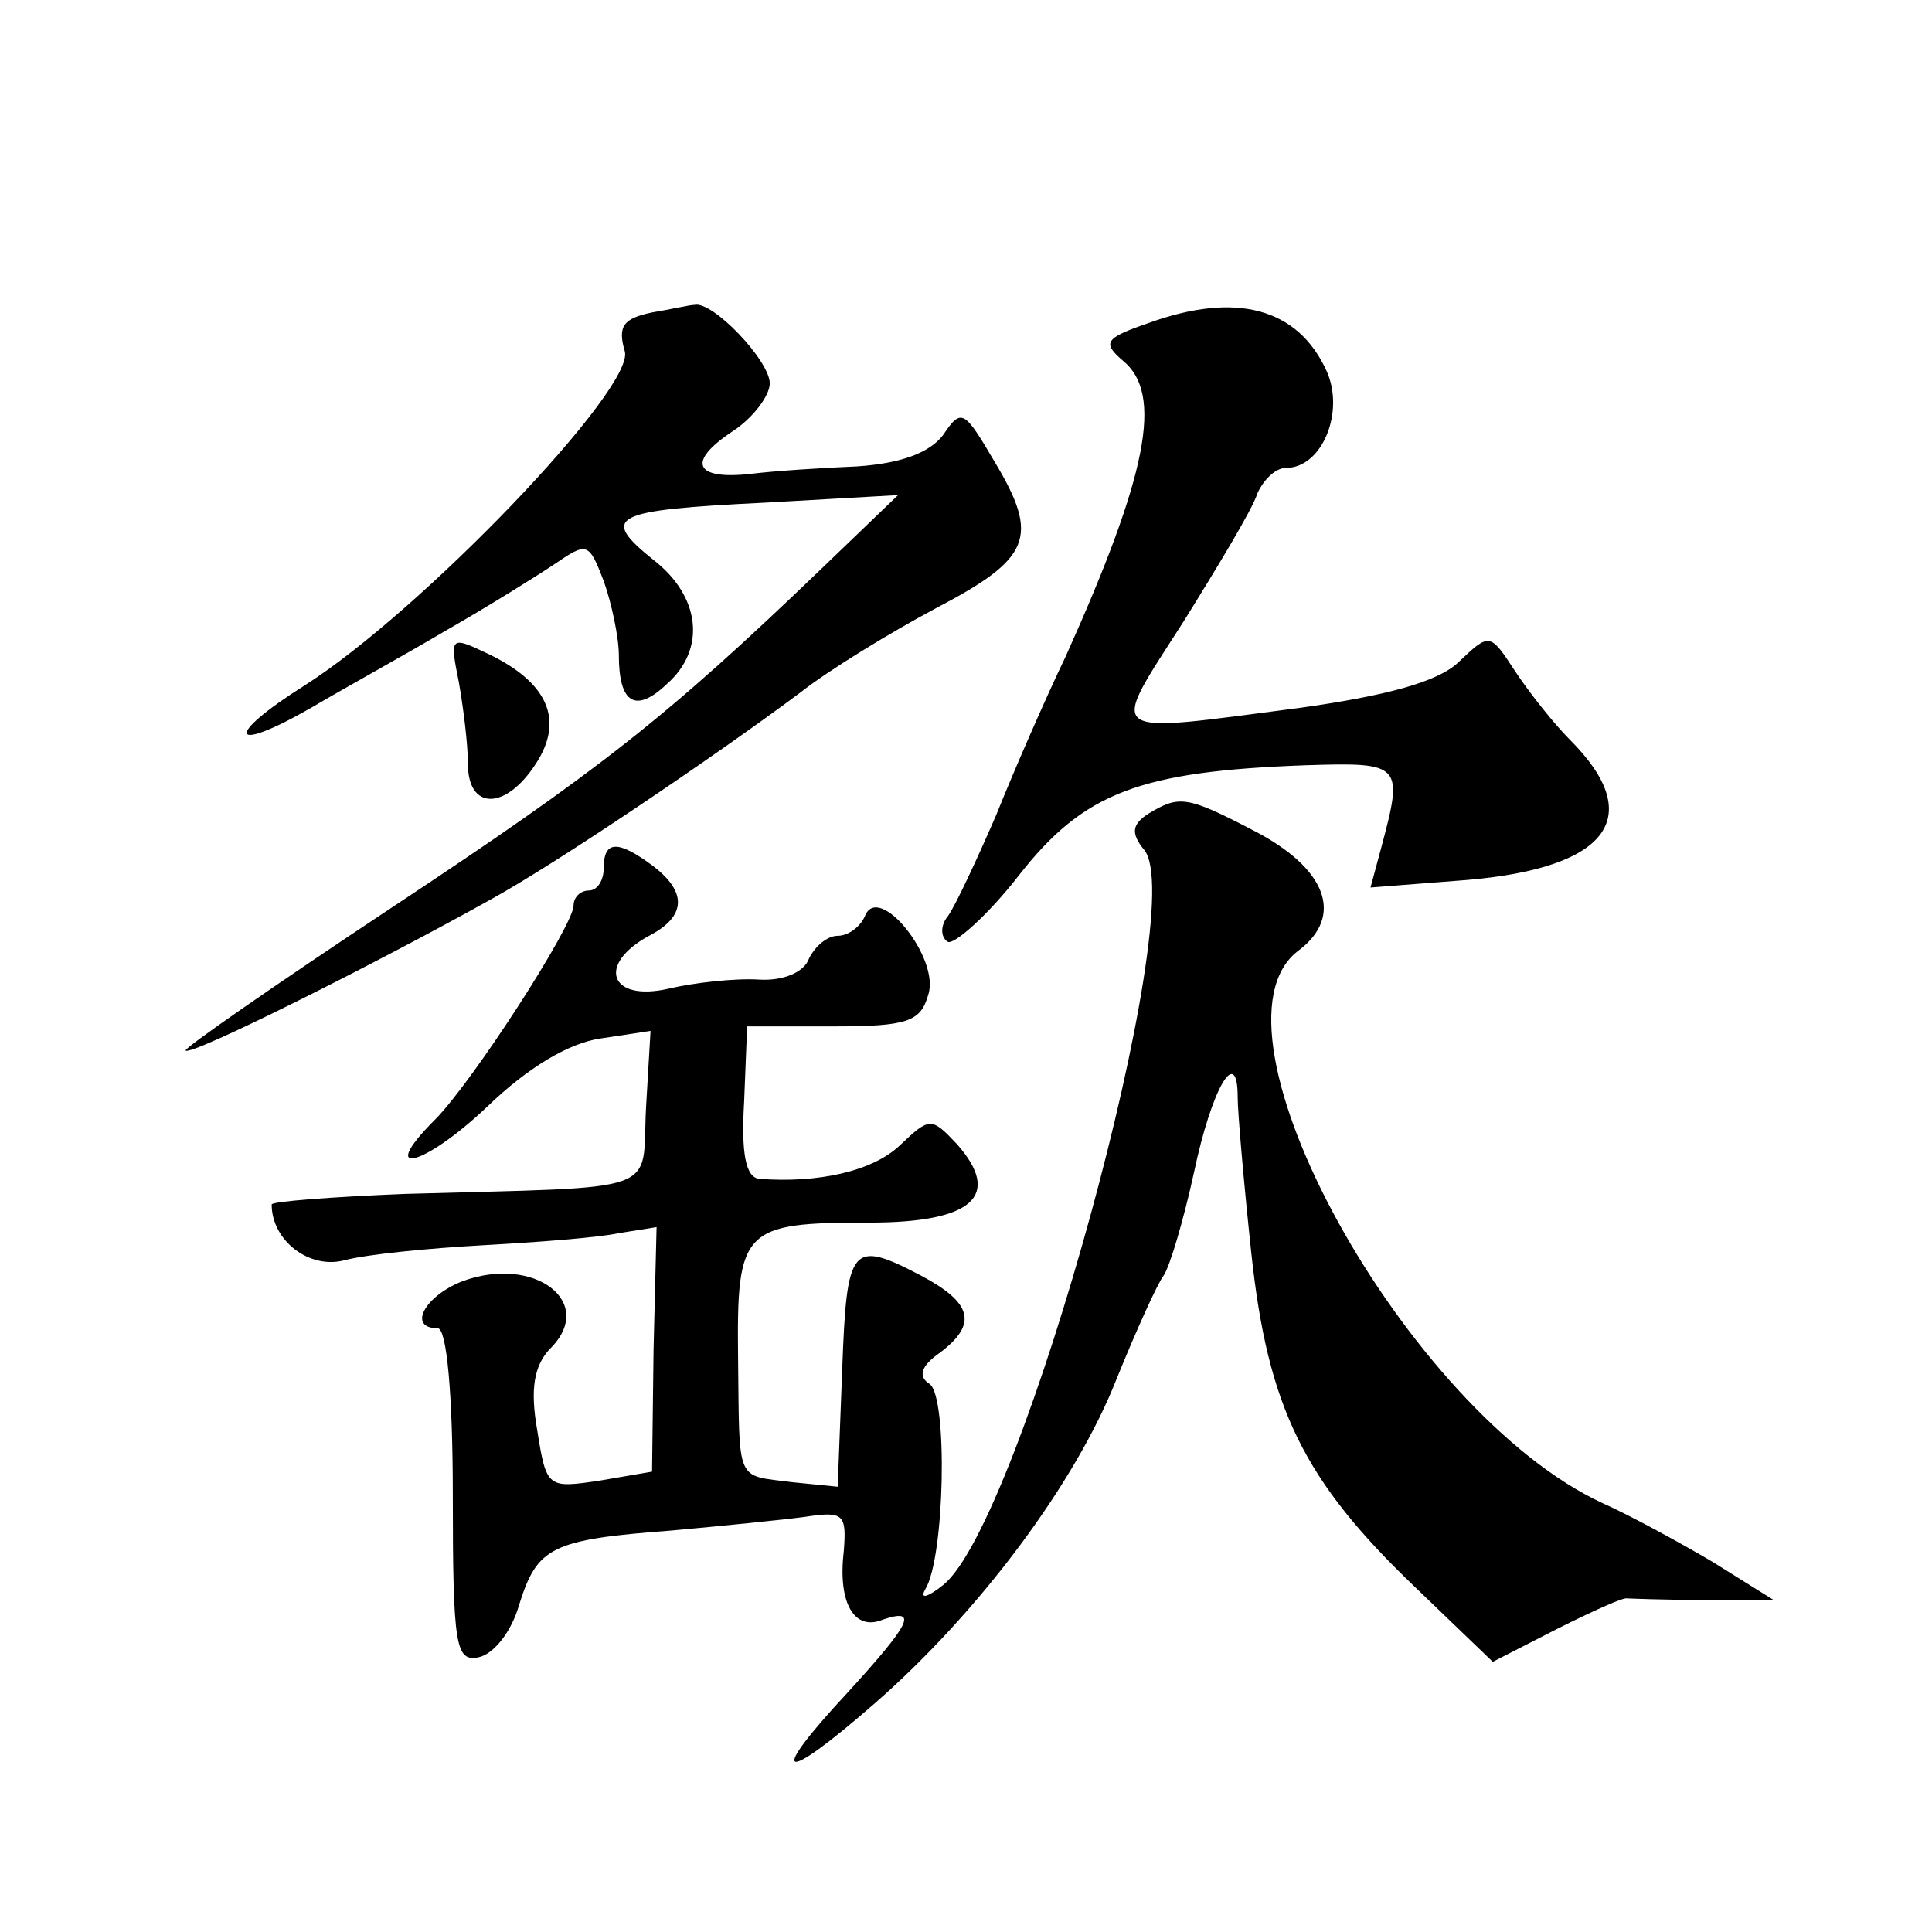
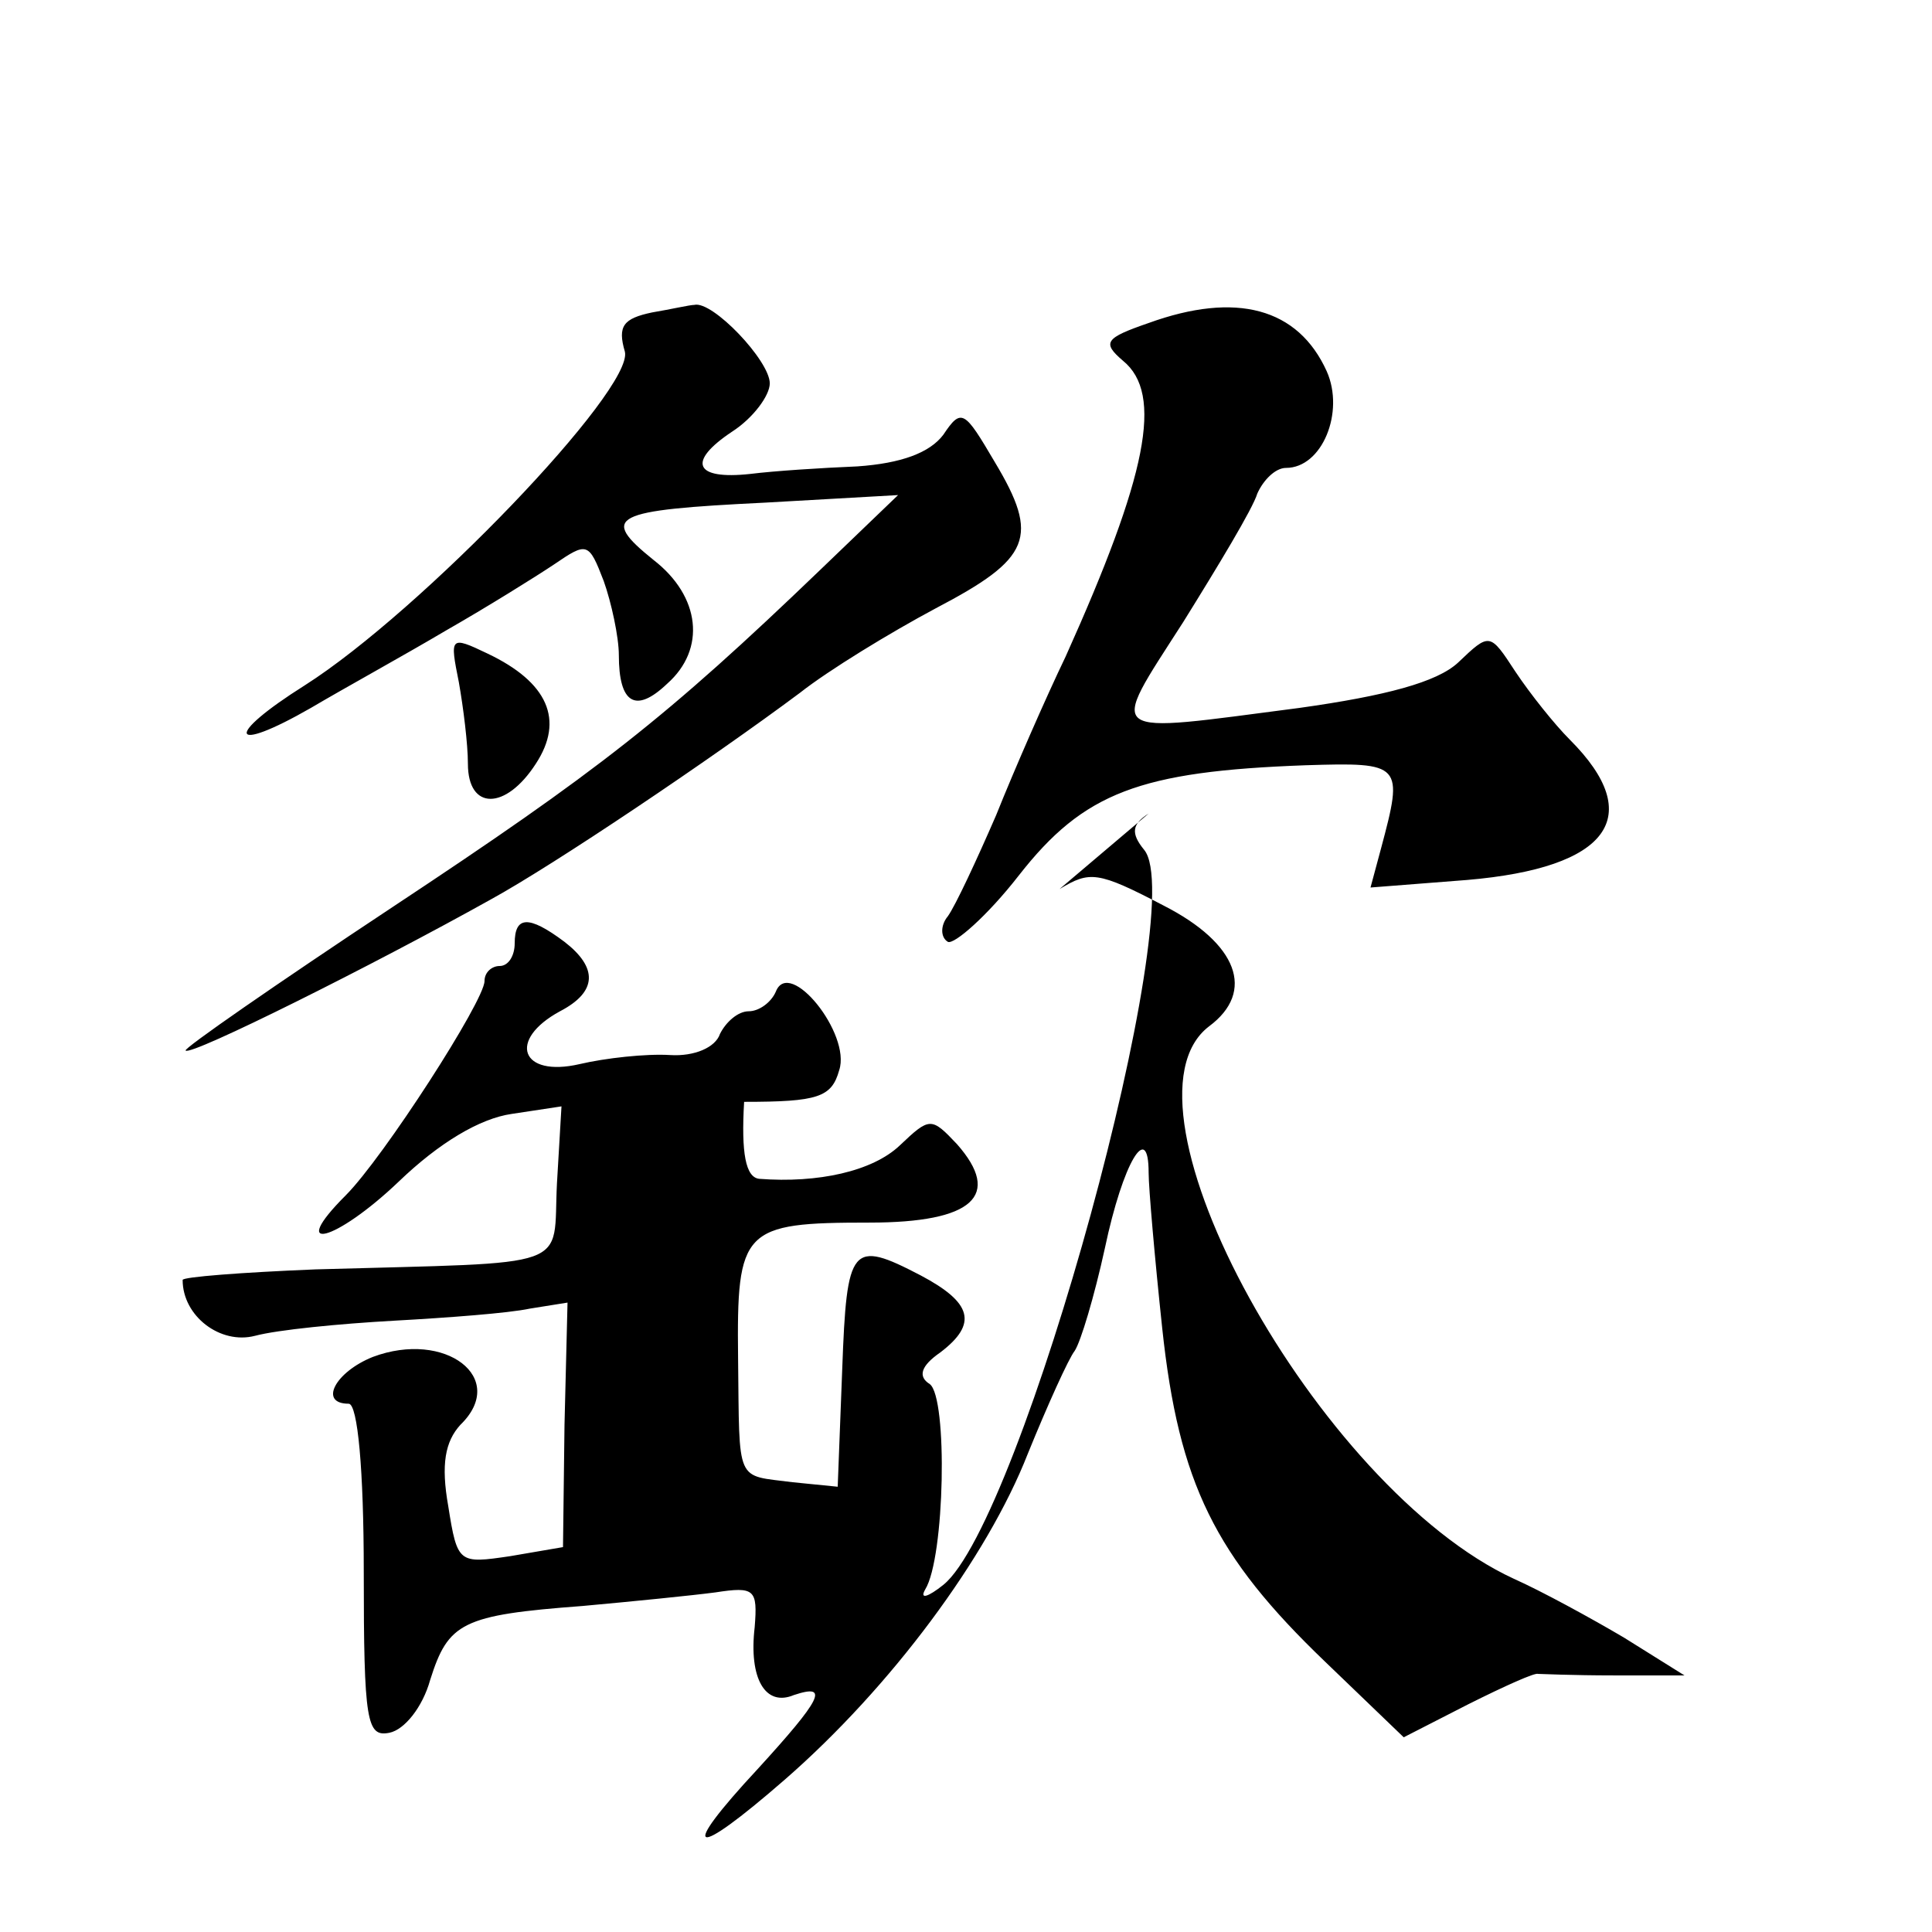
<svg xmlns="http://www.w3.org/2000/svg" version="1.0" width="128pt" height="128pt" viewBox="0 0 128 128" preserveAspectRatio="xMidYMid meet">
  <g transform="translate(0,128) scale(0.1,-0.1)" fill="#0" stroke="none">
-     <path d="M432 1073 c-19 -4 -23 -9 -18 -26 6 -25 -135 -172 -212 -221 -54 -34 -50 -46 4 -15 22 13 62 35 89 51 28 16 60 36 72 44 22 15 23 15 33 -11 5 -14 10 -37 10 -49 0 -32 11 -39 32 -19 26 23 22 58 -9 82 -36 29 -28 33 74 38 l88 5 -51 -49 c-103 -99 -148 -134 -284 -224 -77 -51 -139 -94 -137 -95 3 -4 125 57 202 100 42 23 146 93 205 137 19 15 60 40 90 56 63 33 69 47 39 97 -20 34 -22 36 -34 18 -9 -12 -28 -19 -57 -21 -24 -1 -55 -3 -71 -5 -37 -4 -42 8 -12 28 14 9 25 24 25 32 0 15 -38 55 -50 52 -3 0 -16 -3 -28 -5z M761 1066 c-29 -10 -31 -13 -17 -25 27 -22 16 -76 -38 -196 -13 -27 -34 -75 -46 -105 -13 -30 -27 -60 -32 -67 -5 -6 -5 -14 0 -17 4 -2 26 17 47 44 43 55 80 69 190 73 64 2 65 1 50 -55 l-7 -26 64 5 c94 8 119 42 68 93 -10 10 -26 30 -36 45 -17 26 -17 26 -38 6 -14 -13 -48 -22 -105 -30 -131 -17 -127 -21 -77 57 23 37 46 75 49 85 4 9 12 17 19 17 24 0 39 37 27 64 -19 42 -60 53 -118 32z M304 828 c3 -17 6 -41 6 -54 0 -31 25 -31 45 0 19 29 8 54 -32 73 -25 12 -25 11 -19 -19z M761 741 c-11 -7 -12 -13 -3 -24 31 -37 -81 -445 -133 -487 -10 -8 -16 -10 -12 -3 13 21 15 127 3 136 -8 5 -6 12 7 21 25 19 21 33 -13 51 -46 24 -49 20 -52 -62 l-3 -78 -30 3 c-38 5 -35 -2 -36 82 -1 86 3 90 87 90 69 0 88 18 58 52 -17 18 -18 18 -38 -1 -18 -17 -54 -25 -93 -22 -9 1 -12 17 -10 51 l2 50 57 0 c49 0 58 3 63 21 8 24 -33 75 -42 52 -3 -7 -11 -13 -18 -13 -7 0 -15 -7 -19 -15 -3 -9 -17 -15 -33 -14 -16 1 -43 -2 -60 -6 -39 -9 -48 16 -13 35 25 13 25 29 3 46 -24 18 -33 17 -33 -1 0 -8 -4 -15 -10 -15 -5 0 -10 -4 -10 -10 0 -13 -67 -117 -92 -142 -39 -39 -7 -31 35 9 27 26 54 42 75 45 l33 5 -3 -51 c-3 -58 14 -52 -160 -57 -49 -2 -88 -5 -88 -7 0 -24 25 -43 48 -37 15 4 56 8 92 10 36 2 76 5 90 8 l25 4 -2 -81 -1 -81 -35 -6 c-34 -5 -35 -5 -41 33 -5 28 -2 43 8 54 32 31 -10 63 -58 45 -25 -10 -36 -31 -16 -31 6 0 10 -44 10 -111 0 -100 2 -110 17 -107 10 2 22 17 27 35 12 38 21 43 101 49 33 3 73 7 88 9 26 4 28 2 26 -23 -4 -34 7 -53 26 -45 24 8 18 -3 -24 -49 -53 -57 -44 -61 18 -7 70 61 134 147 161 216 13 32 27 63 31 68 4 6 13 36 20 68 12 57 29 85 29 50 0 -10 4 -56 9 -103 11 -103 35 -151 108 -221 l52 -50 43 22 c24 12 44 21 46 20 1 0 23 -1 50 -1 l47 0 -40 25 c-22 13 -55 31 -73 39 -130 60 -270 314 -202 366 31 23 19 55 -30 80 -44 23 -49 23 -69 11z" />
+     <path d="M432 1073 c-19 -4 -23 -9 -18 -26 6 -25 -135 -172 -212 -221 -54 -34 -50 -46 4 -15 22 13 62 35 89 51 28 16 60 36 72 44 22 15 23 15 33 -11 5 -14 10 -37 10 -49 0 -32 11 -39 32 -19 26 23 22 58 -9 82 -36 29 -28 33 74 38 l88 5 -51 -49 c-103 -99 -148 -134 -284 -224 -77 -51 -139 -94 -137 -95 3 -4 125 57 202 100 42 23 146 93 205 137 19 15 60 40 90 56 63 33 69 47 39 97 -20 34 -22 36 -34 18 -9 -12 -28 -19 -57 -21 -24 -1 -55 -3 -71 -5 -37 -4 -42 8 -12 28 14 9 25 24 25 32 0 15 -38 55 -50 52 -3 0 -16 -3 -28 -5z M761 1066 c-29 -10 -31 -13 -17 -25 27 -22 16 -76 -38 -196 -13 -27 -34 -75 -46 -105 -13 -30 -27 -60 -32 -67 -5 -6 -5 -14 0 -17 4 -2 26 17 47 44 43 55 80 69 190 73 64 2 65 1 50 -55 l-7 -26 64 5 c94 8 119 42 68 93 -10 10 -26 30 -36 45 -17 26 -17 26 -38 6 -14 -13 -48 -22 -105 -30 -131 -17 -127 -21 -77 57 23 37 46 75 49 85 4 9 12 17 19 17 24 0 39 37 27 64 -19 42 -60 53 -118 32z M304 828 c3 -17 6 -41 6 -54 0 -31 25 -31 45 0 19 29 8 54 -32 73 -25 12 -25 11 -19 -19z M761 741 c-11 -7 -12 -13 -3 -24 31 -37 -81 -445 -133 -487 -10 -8 -16 -10 -12 -3 13 21 15 127 3 136 -8 5 -6 12 7 21 25 19 21 33 -13 51 -46 24 -49 20 -52 -62 l-3 -78 -30 3 c-38 5 -35 -2 -36 82 -1 86 3 90 87 90 69 0 88 18 58 52 -17 18 -18 18 -38 -1 -18 -17 -54 -25 -93 -22 -9 1 -12 17 -10 51 c49 0 58 3 63 21 8 24 -33 75 -42 52 -3 -7 -11 -13 -18 -13 -7 0 -15 -7 -19 -15 -3 -9 -17 -15 -33 -14 -16 1 -43 -2 -60 -6 -39 -9 -48 16 -13 35 25 13 25 29 3 46 -24 18 -33 17 -33 -1 0 -8 -4 -15 -10 -15 -5 0 -10 -4 -10 -10 0 -13 -67 -117 -92 -142 -39 -39 -7 -31 35 9 27 26 54 42 75 45 l33 5 -3 -51 c-3 -58 14 -52 -160 -57 -49 -2 -88 -5 -88 -7 0 -24 25 -43 48 -37 15 4 56 8 92 10 36 2 76 5 90 8 l25 4 -2 -81 -1 -81 -35 -6 c-34 -5 -35 -5 -41 33 -5 28 -2 43 8 54 32 31 -10 63 -58 45 -25 -10 -36 -31 -16 -31 6 0 10 -44 10 -111 0 -100 2 -110 17 -107 10 2 22 17 27 35 12 38 21 43 101 49 33 3 73 7 88 9 26 4 28 2 26 -23 -4 -34 7 -53 26 -45 24 8 18 -3 -24 -49 -53 -57 -44 -61 18 -7 70 61 134 147 161 216 13 32 27 63 31 68 4 6 13 36 20 68 12 57 29 85 29 50 0 -10 4 -56 9 -103 11 -103 35 -151 108 -221 l52 -50 43 22 c24 12 44 21 46 20 1 0 23 -1 50 -1 l47 0 -40 25 c-22 13 -55 31 -73 39 -130 60 -270 314 -202 366 31 23 19 55 -30 80 -44 23 -49 23 -69 11z" />
  </g>
</svg>